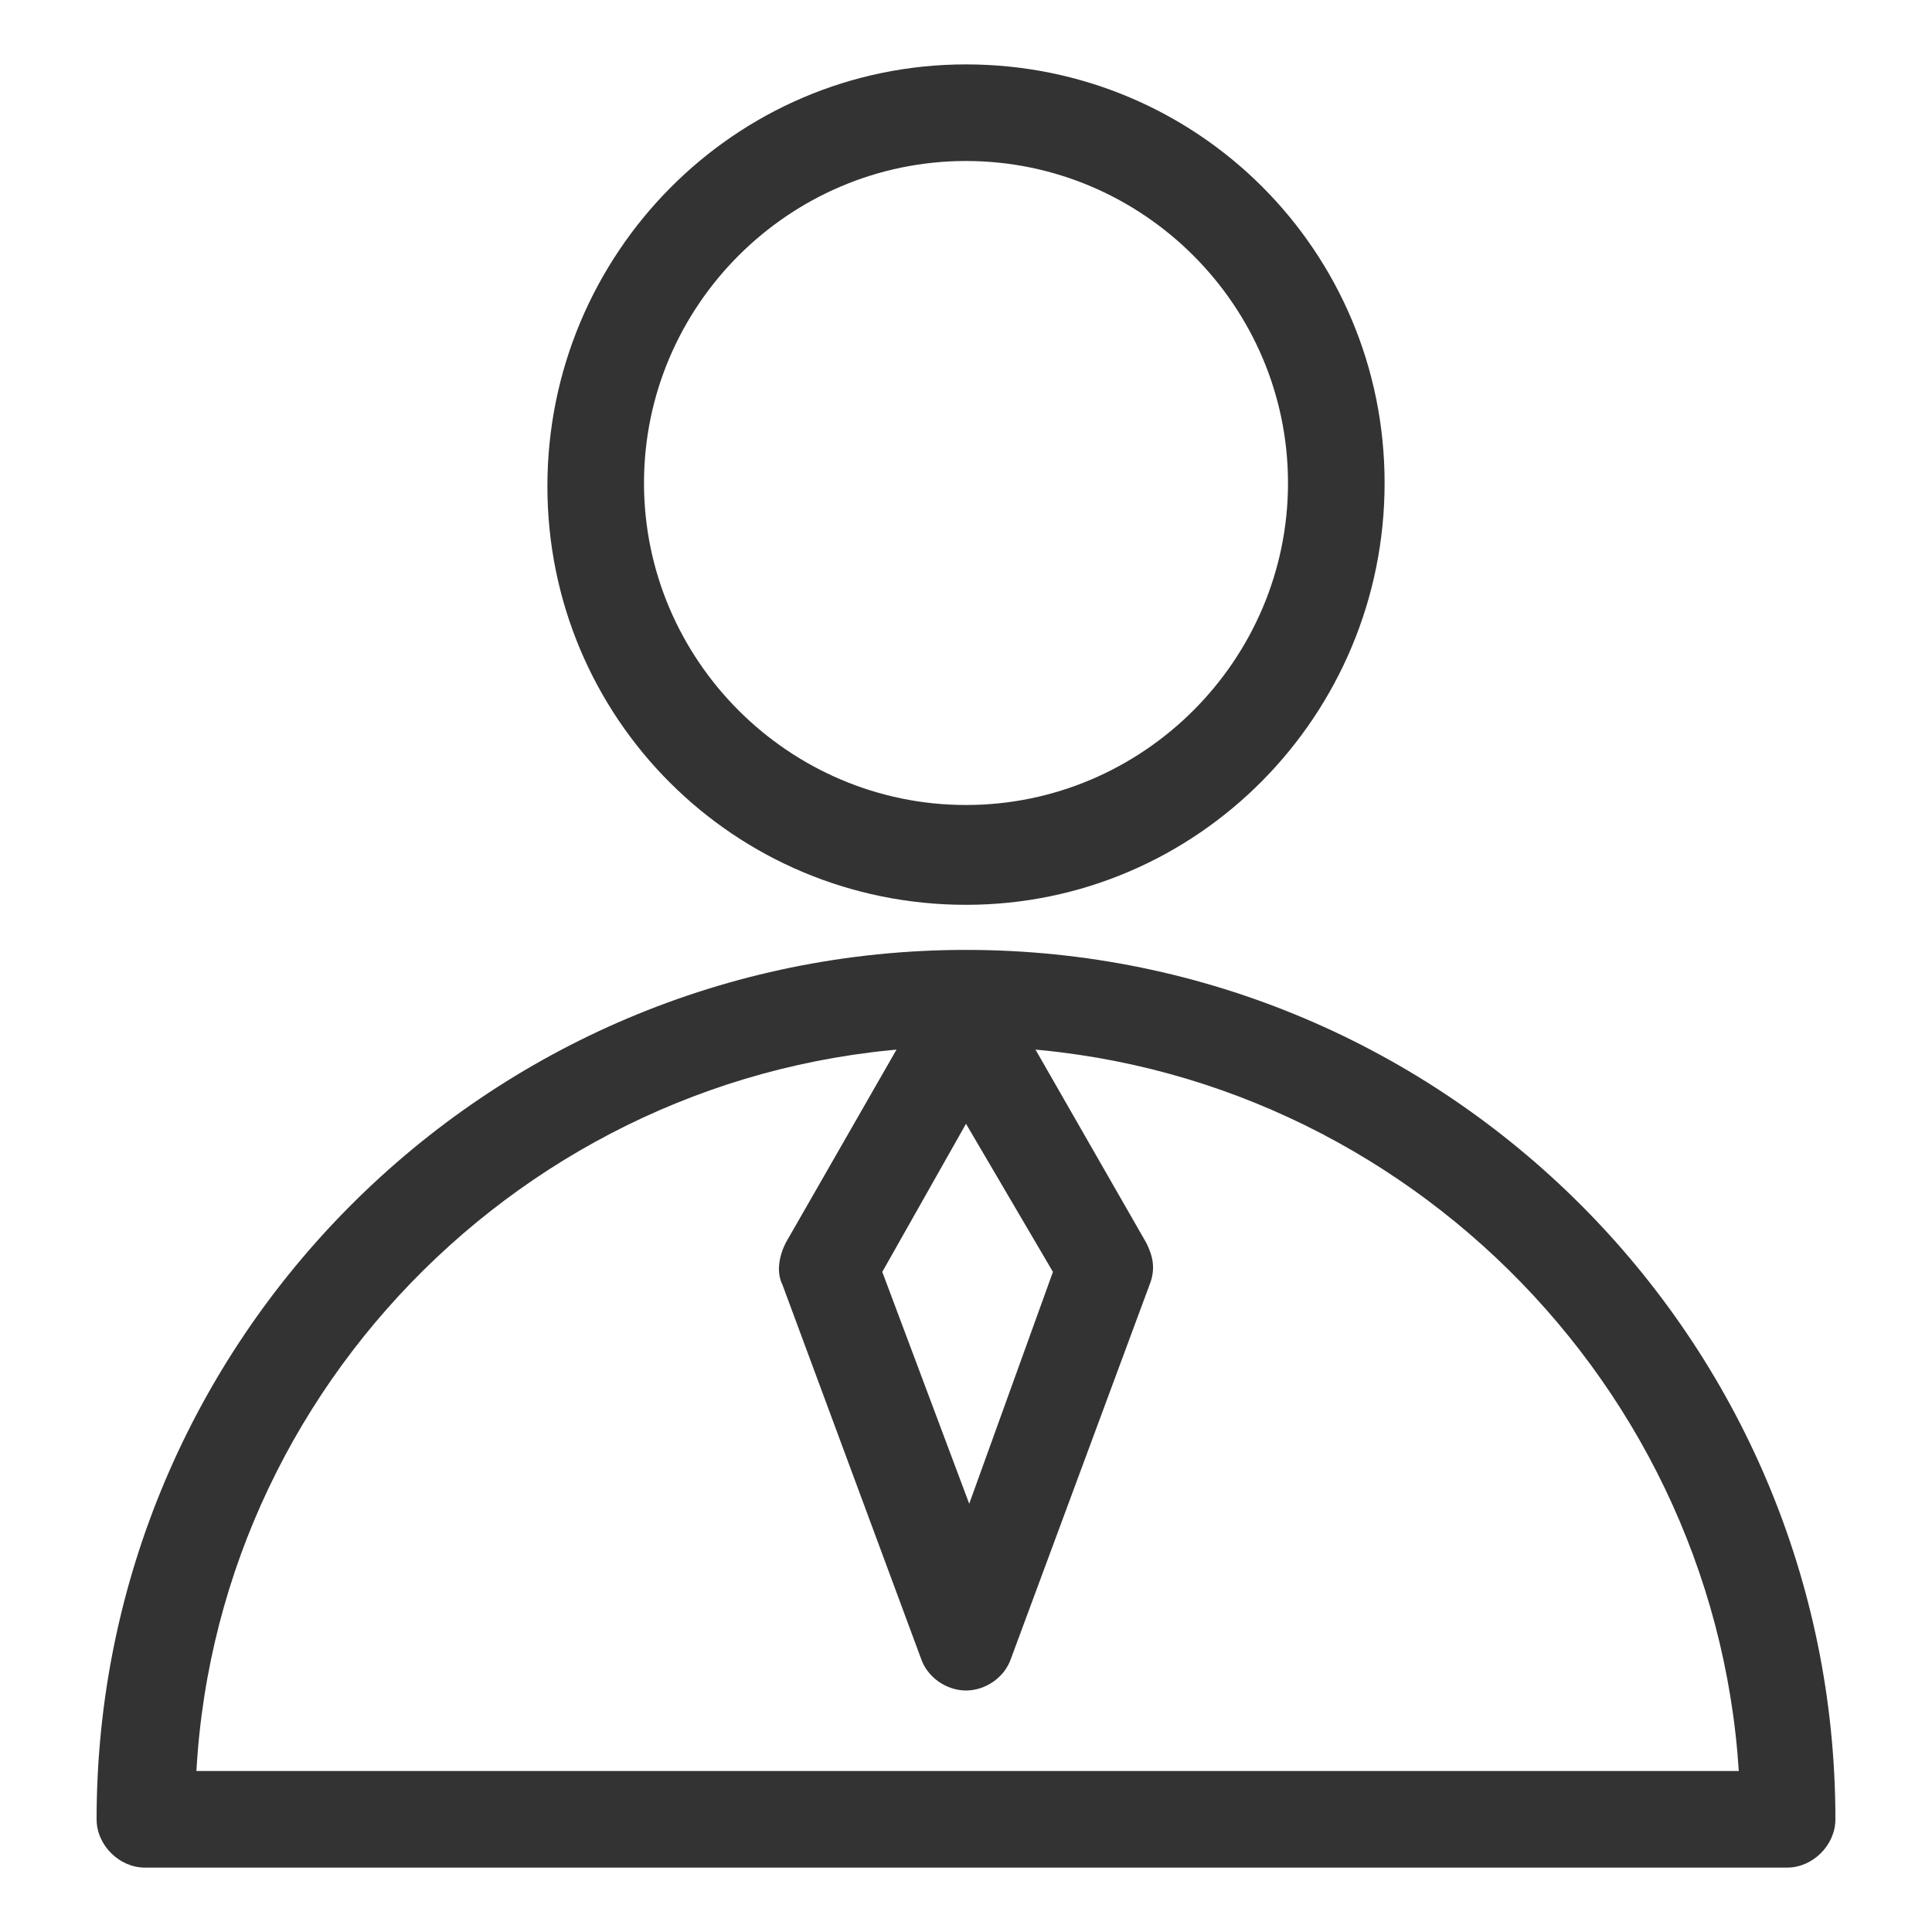
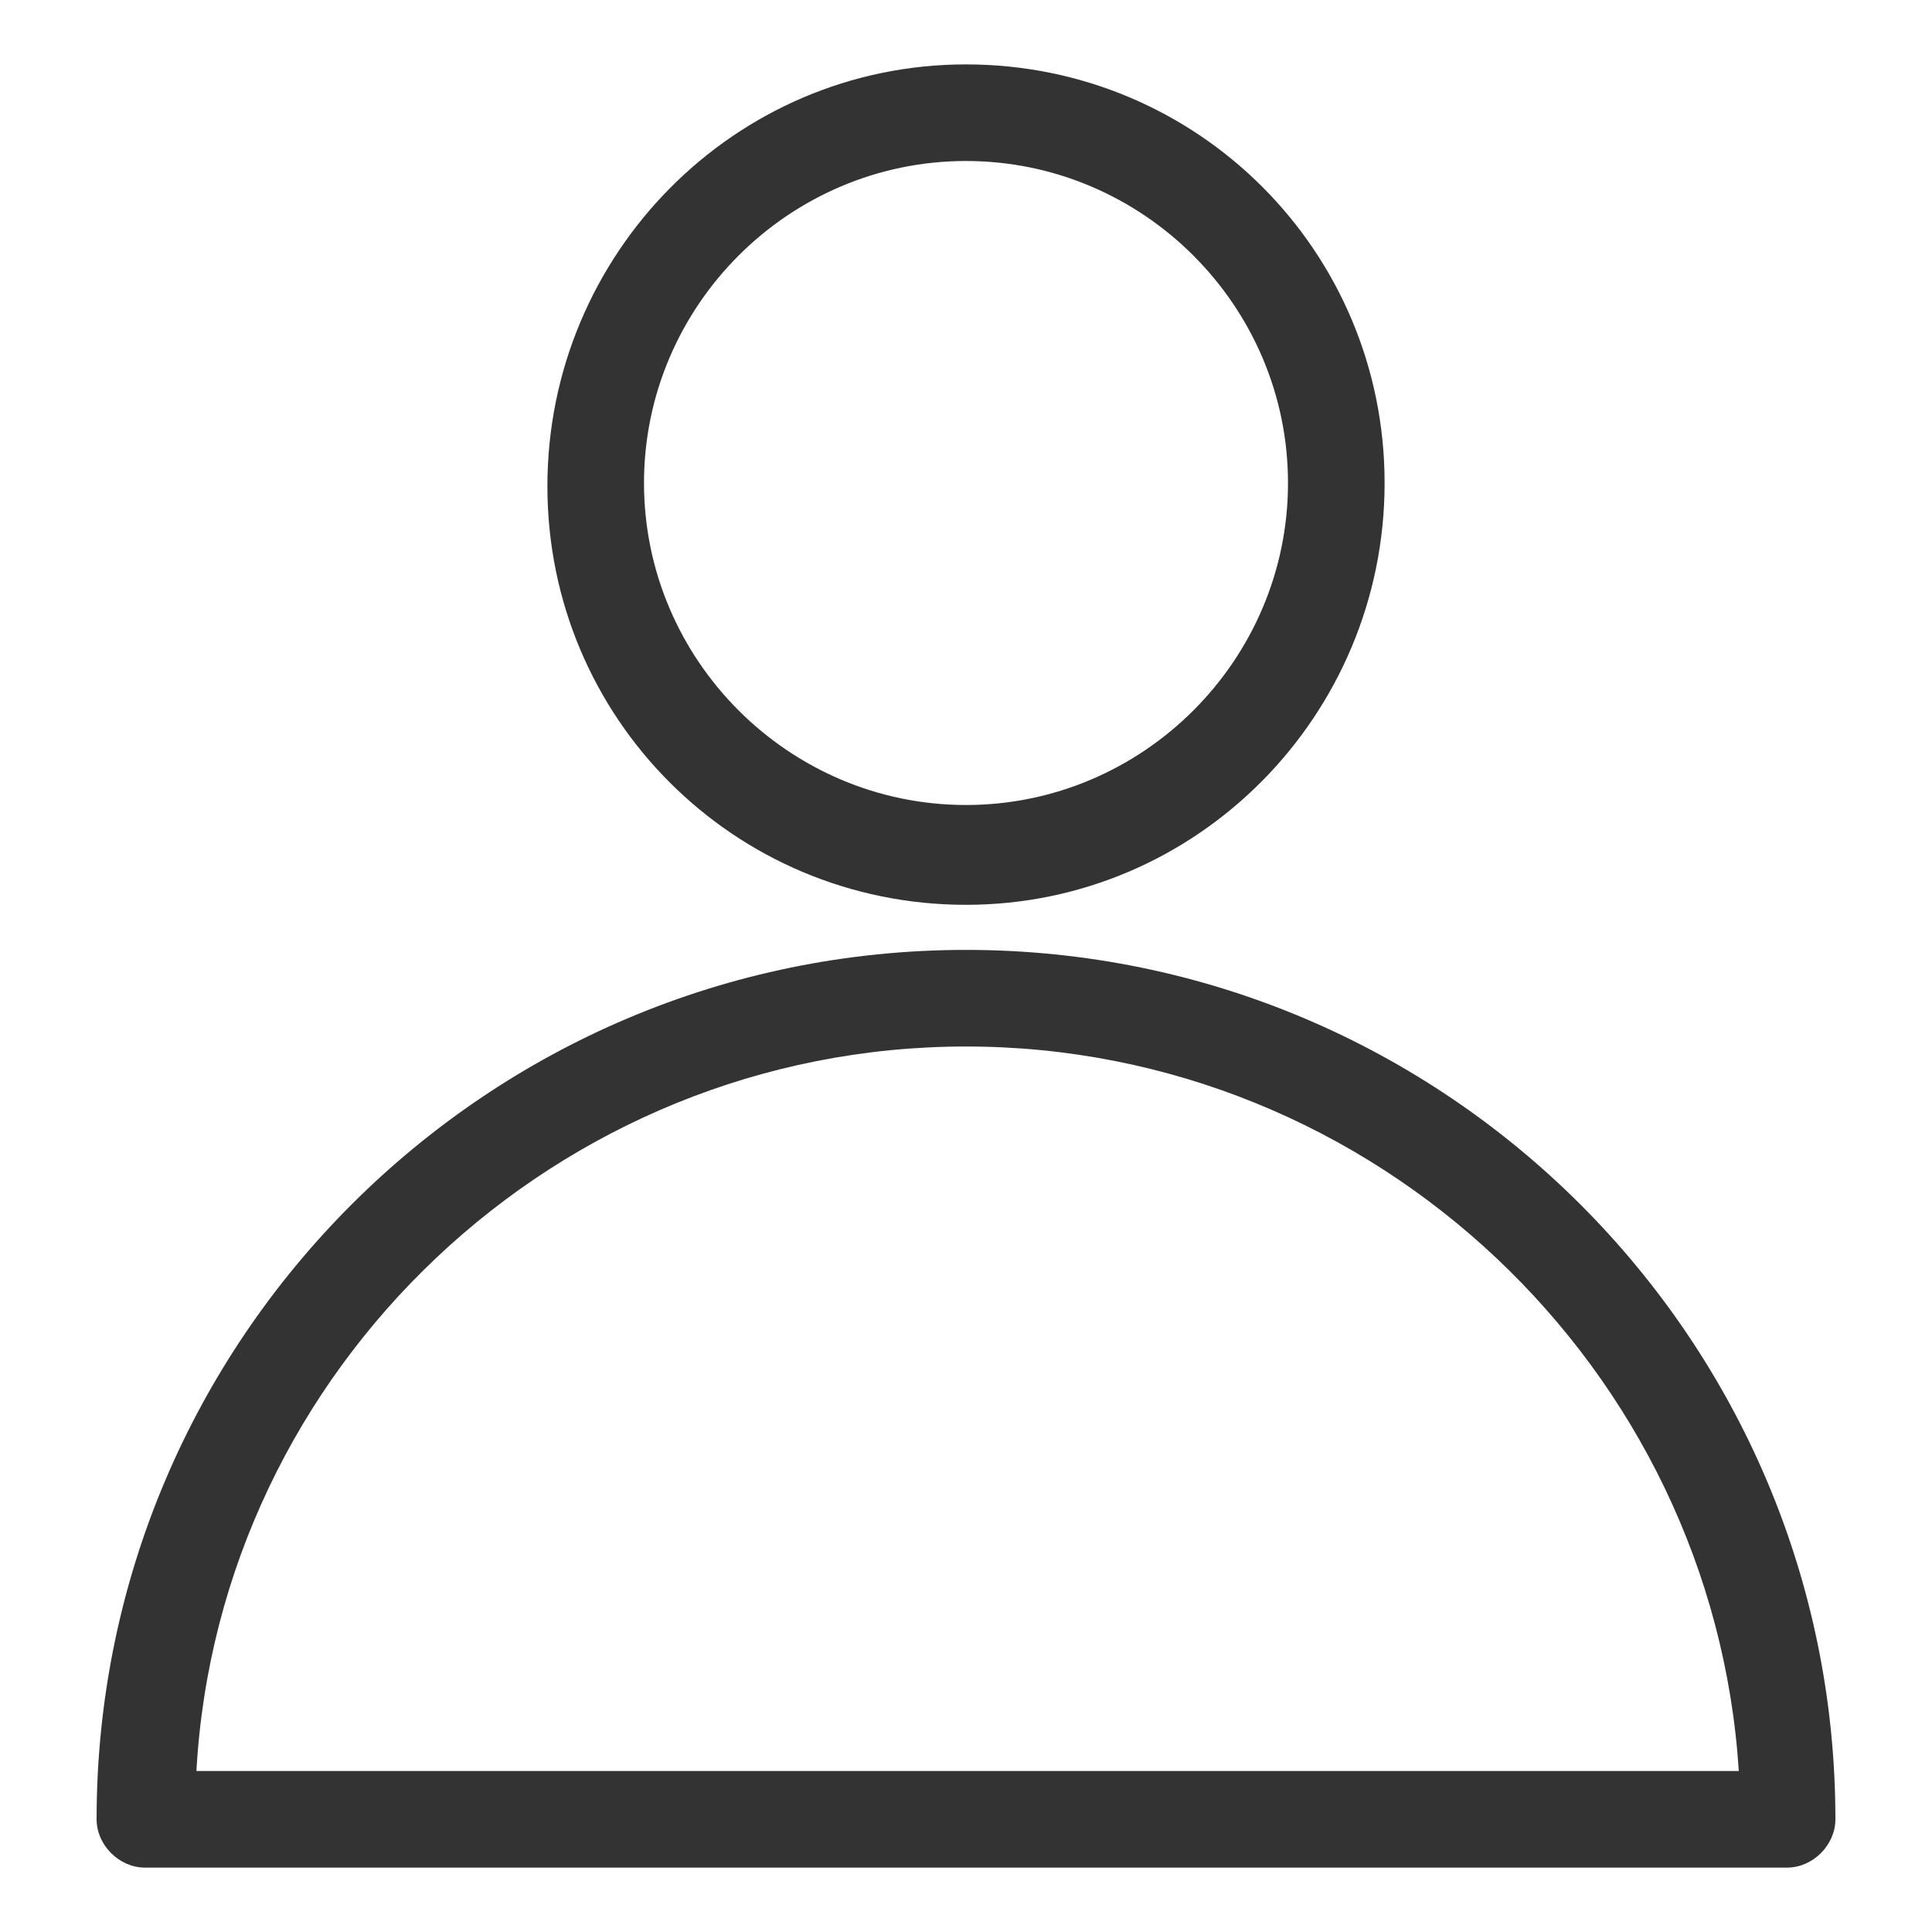
<svg xmlns="http://www.w3.org/2000/svg" t="1728698249595" class="icon" viewBox="0 0 1024 1024" version="1.1" p-id="5312" width="200" height="200">
  <path d="M512 479.573c-122.88 0-221.867-98.987-221.867-221.867S389.12 34.133 512 34.133s221.867 98.987 221.867 221.867-98.987 223.573-221.867 223.573zM512 85.333c-93.867 0-170.667 76.8-170.667 170.667s76.8 170.667 170.667 170.667 170.667-76.8 170.667-170.667S605.867 85.333 512 85.333zM947.2 989.867h-870.4c-13.653 0-25.6-11.947-25.6-25.6 0-254.293 206.507-460.8 460.8-460.8s460.8 206.507 460.8 460.8c0 13.653-11.947 25.6-25.6 25.6zM104.107 938.667H921.6c-13.653-213.333-192.853-384-409.6-384S116.053 725.333 104.107 938.667z" fill="#333333" p-id="5313" />
-   <path d="M512 896c-10.24 0-20.48-6.827-23.893-17.067l-73.387-197.973c-3.413-6.827-1.707-15.36 1.707-22.187l73.387-128c5.12-8.533 13.653-13.653 22.187-13.653s17.067 5.12 22.187 13.653l73.387 128c3.413 6.827 5.12 13.653 1.707 22.187l-73.387 197.973c-3.413 10.24-13.653 17.067-23.893 17.067z m-44.373-221.867l46.08 122.88 44.373-122.88-46.08-78.507-44.373 78.507z" fill="#333333" p-id="5314" />
</svg>